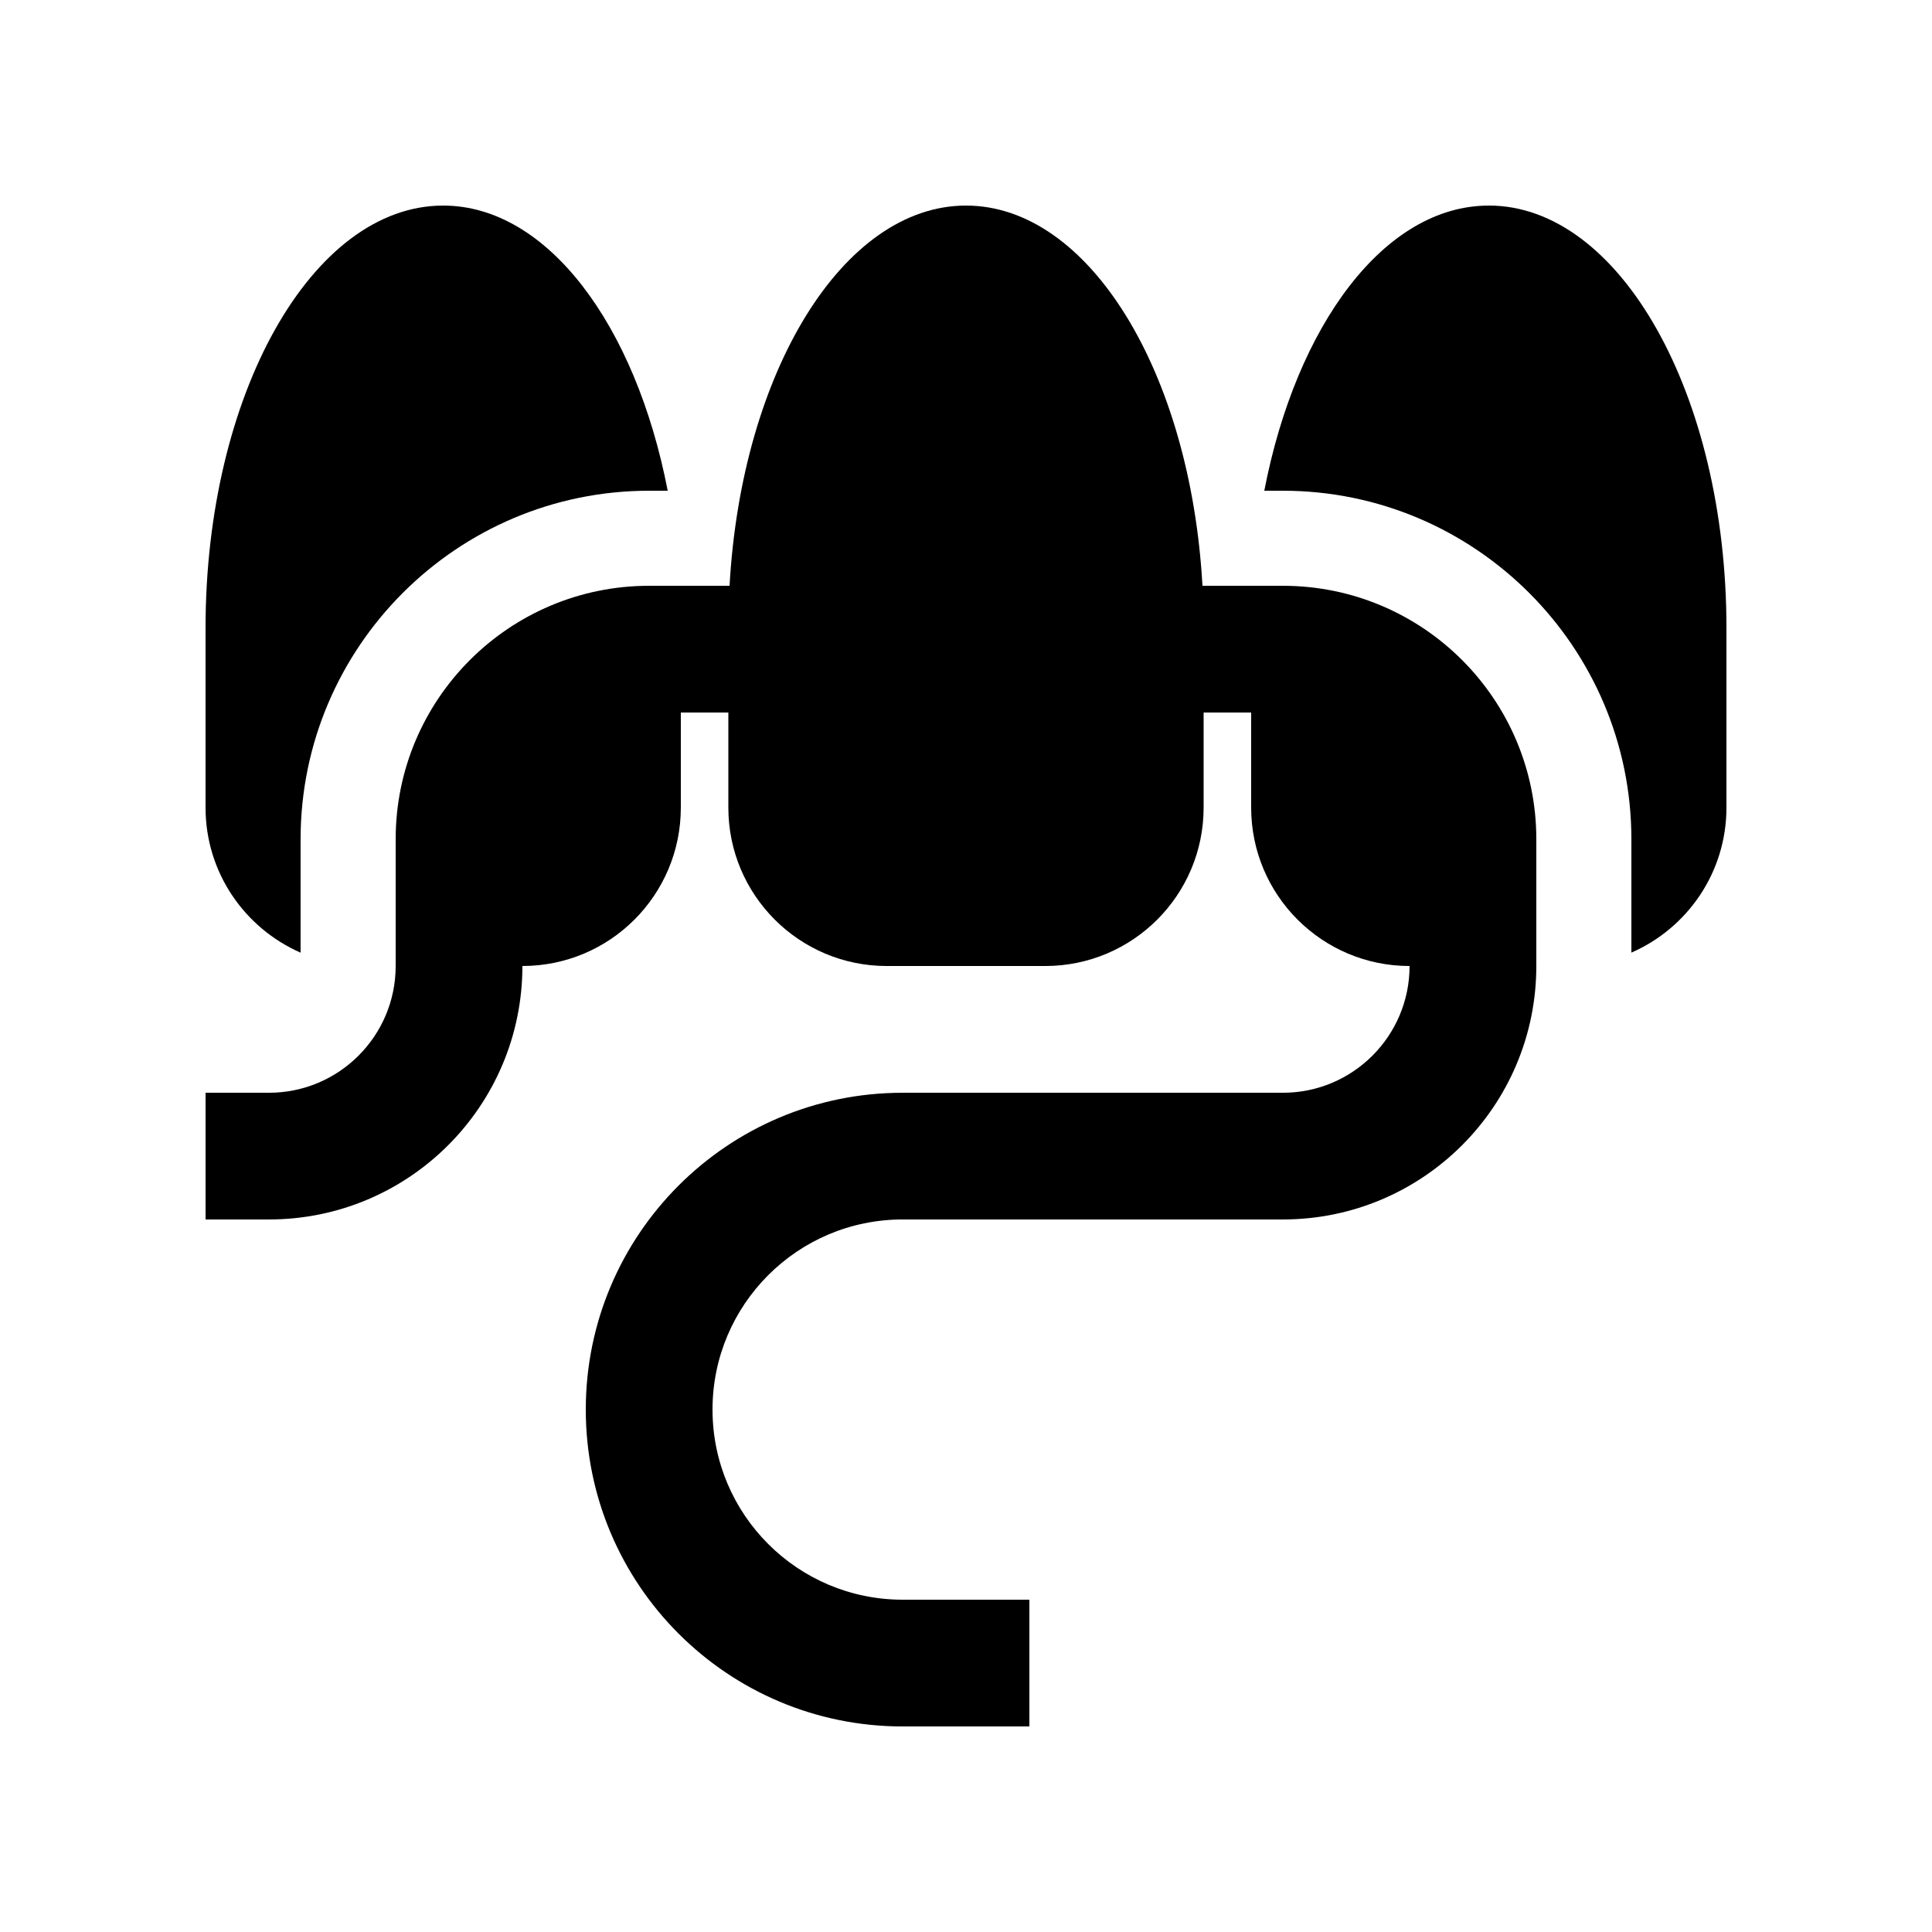
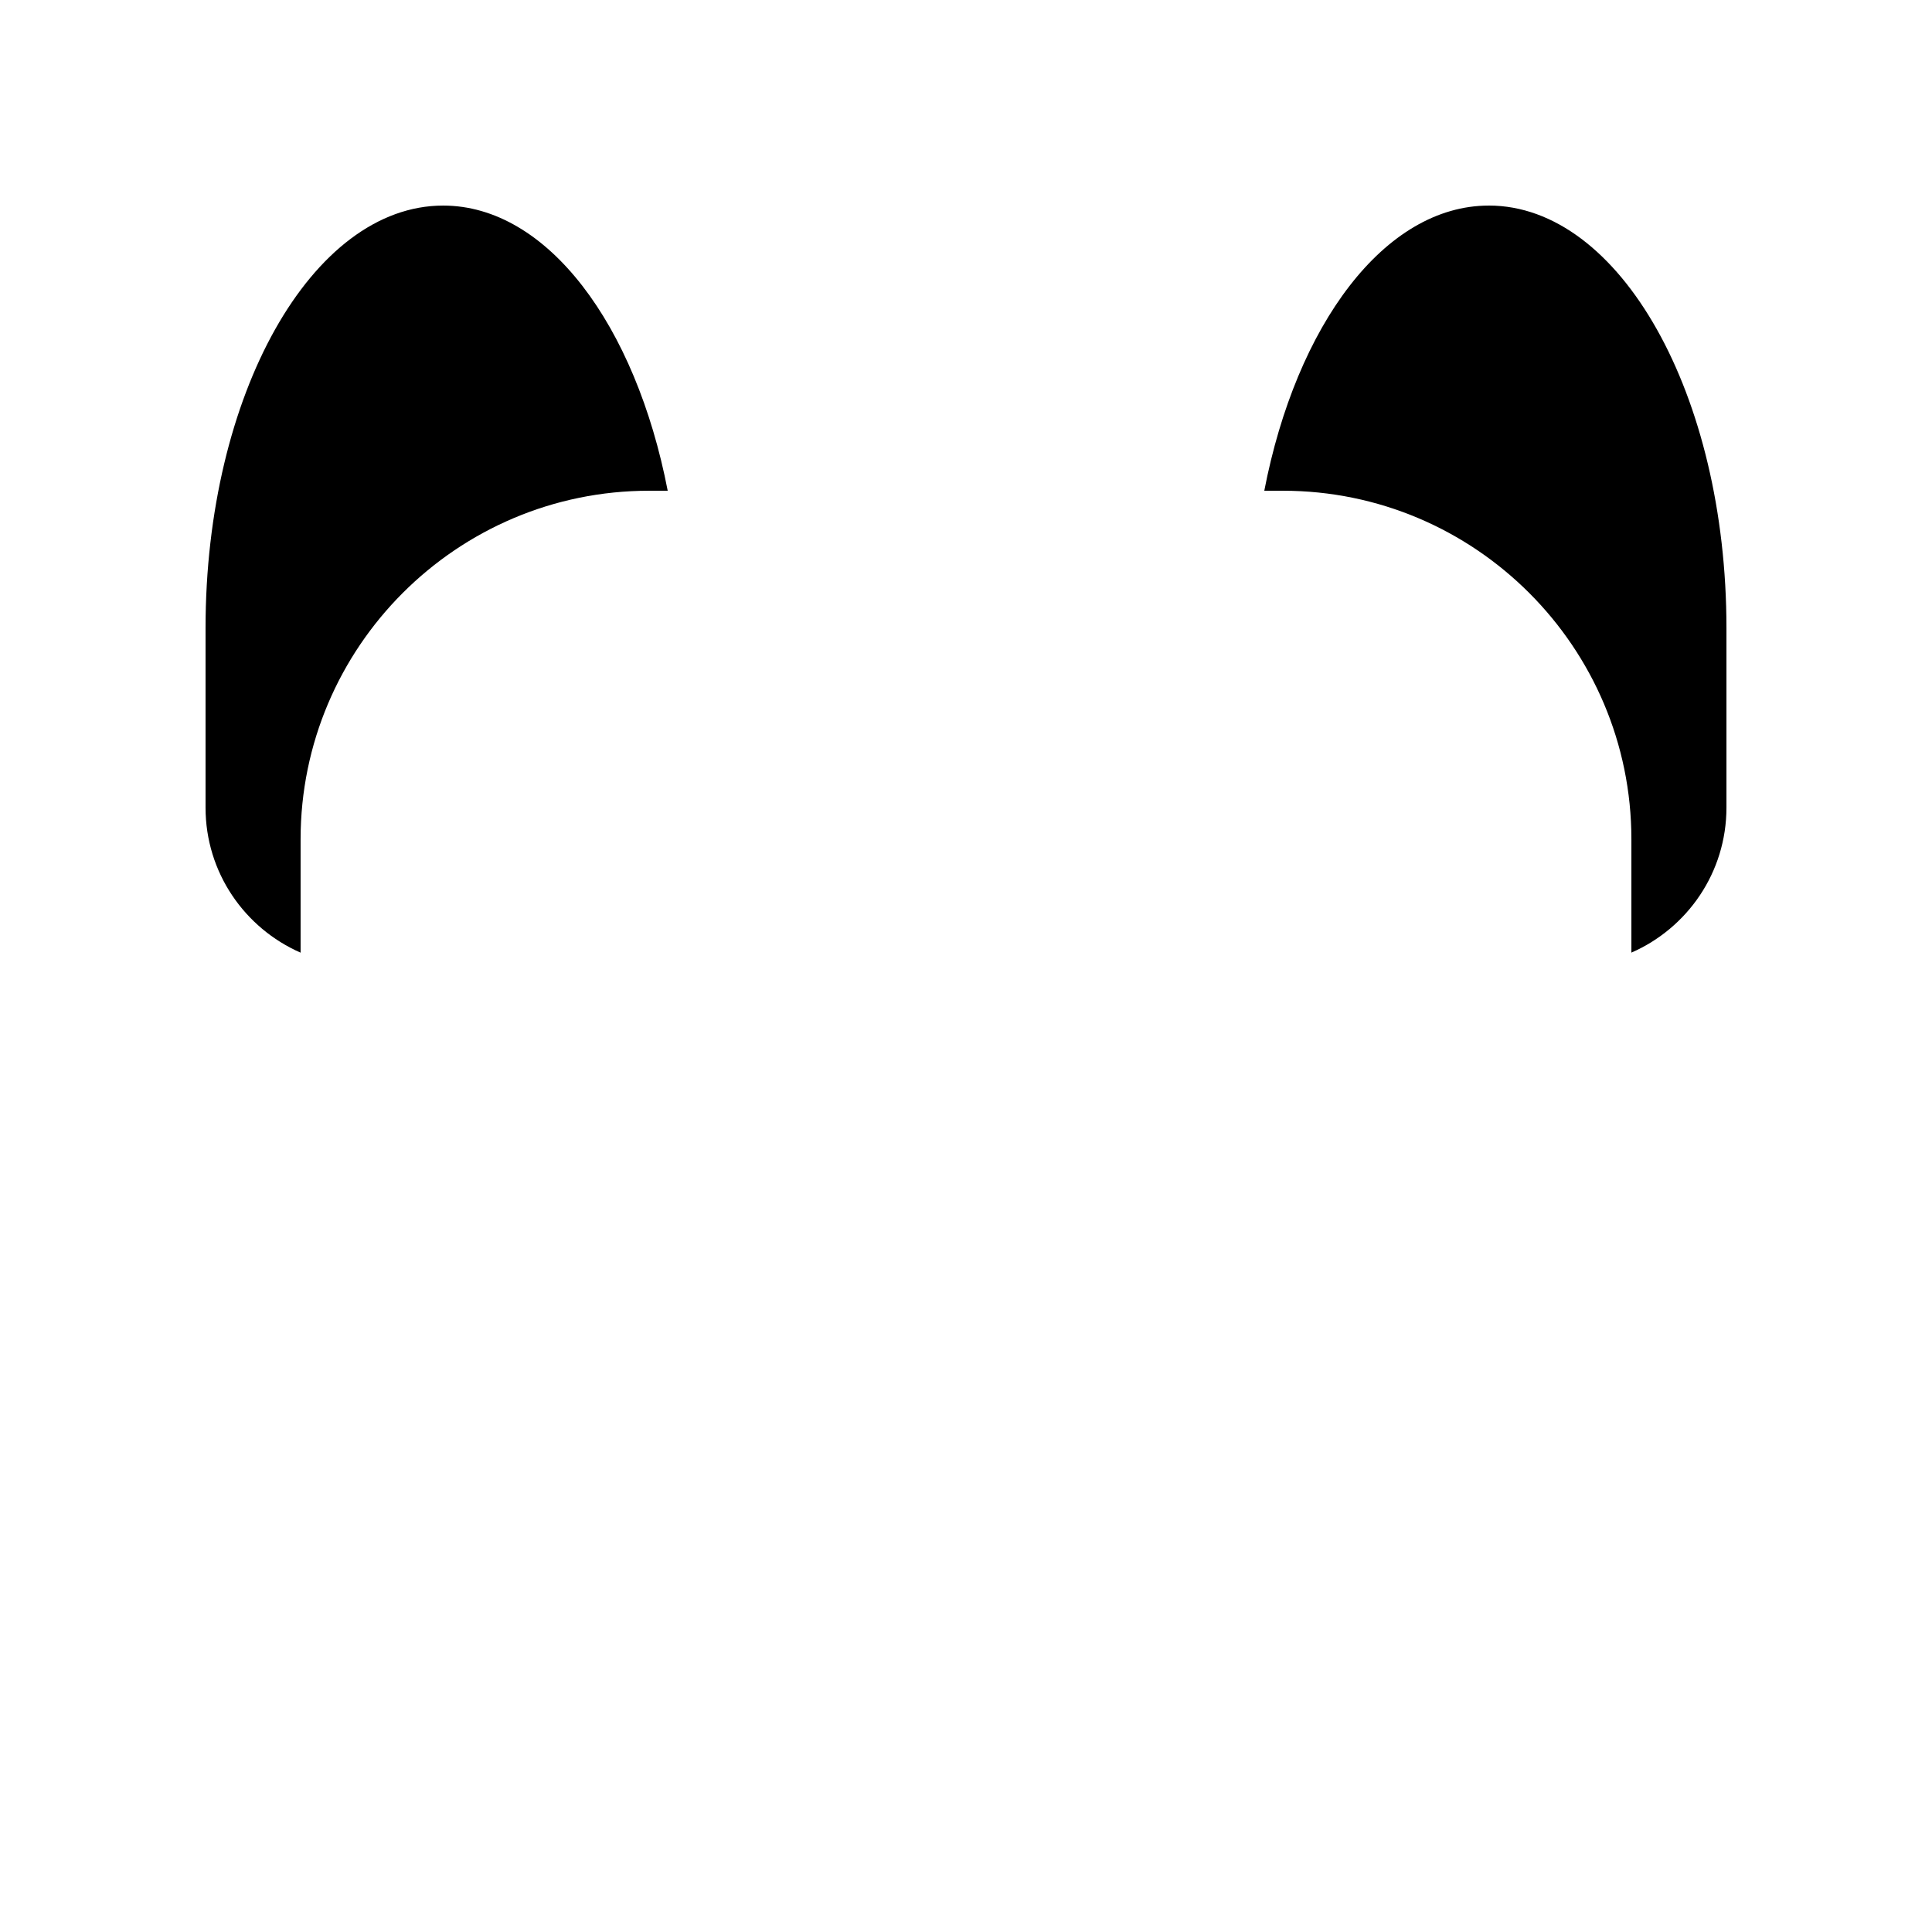
<svg xmlns="http://www.w3.org/2000/svg" fill="#000000" width="800px" height="800px" version="1.1" viewBox="144 144 512 512">
  <g>
    <path d="m223.66 396.46v-30.043c0-50.941 41.434-92.367 92.363-92.367h4.926c-8.504-43.953-31.91-75.57-59.512-75.57-34.758 0-62.965 50.117-62.965 111.95v47.59c0 17.219 10.371 31.949 25.188 38.445z" />
    <path d="m538.55 198.48c-27.605 0-51.004 31.617-59.5 75.57h4.922c50.918 0 92.363 41.426 92.363 92.363v30.043c14.82-6.481 25.191-21.219 25.191-38.441v-47.59c0-61.828-28.211-111.95-62.977-111.95z" />
-     <path d="m483.97 299.24h-21.305c-3.164-56.578-30.027-100.76-62.664-100.76-32.641 0-59.5 44.184-62.66 100.76h-21.312c-37.094 0-67.172 30.074-67.172 67.172v33.59c0 18.551-15.039 33.59-33.59 33.59l-16.789-0.004v33.582h16.793c37.094 0 67.172-30.078 67.172-67.172 23.207 0.004 41.984-18.789 41.984-41.98v-25.191h12.594v25.191c0.004 23.191 18.793 41.984 41.984 41.984h41.984c23.199 0 41.984-18.793 41.984-41.984v-25.191h12.598v25.191c0 23.191 18.793 41.984 41.98 41.984 0 18.551-15.035 33.59-33.582 33.59h-100.76c-46.367-0.004-83.969 37.586-83.969 83.961 0 46.383 37.602 83.973 83.969 83.973h33.59v-33.59h-33.59c-27.816 0-50.383-22.551-50.383-50.383 0-27.824 22.566-50.383 50.383-50.383h100.76c37.094 0.004 67.172-30.074 67.172-67.168v-33.59c0-37.098-30.078-67.172-67.172-67.172z" />
  </g>
</svg>